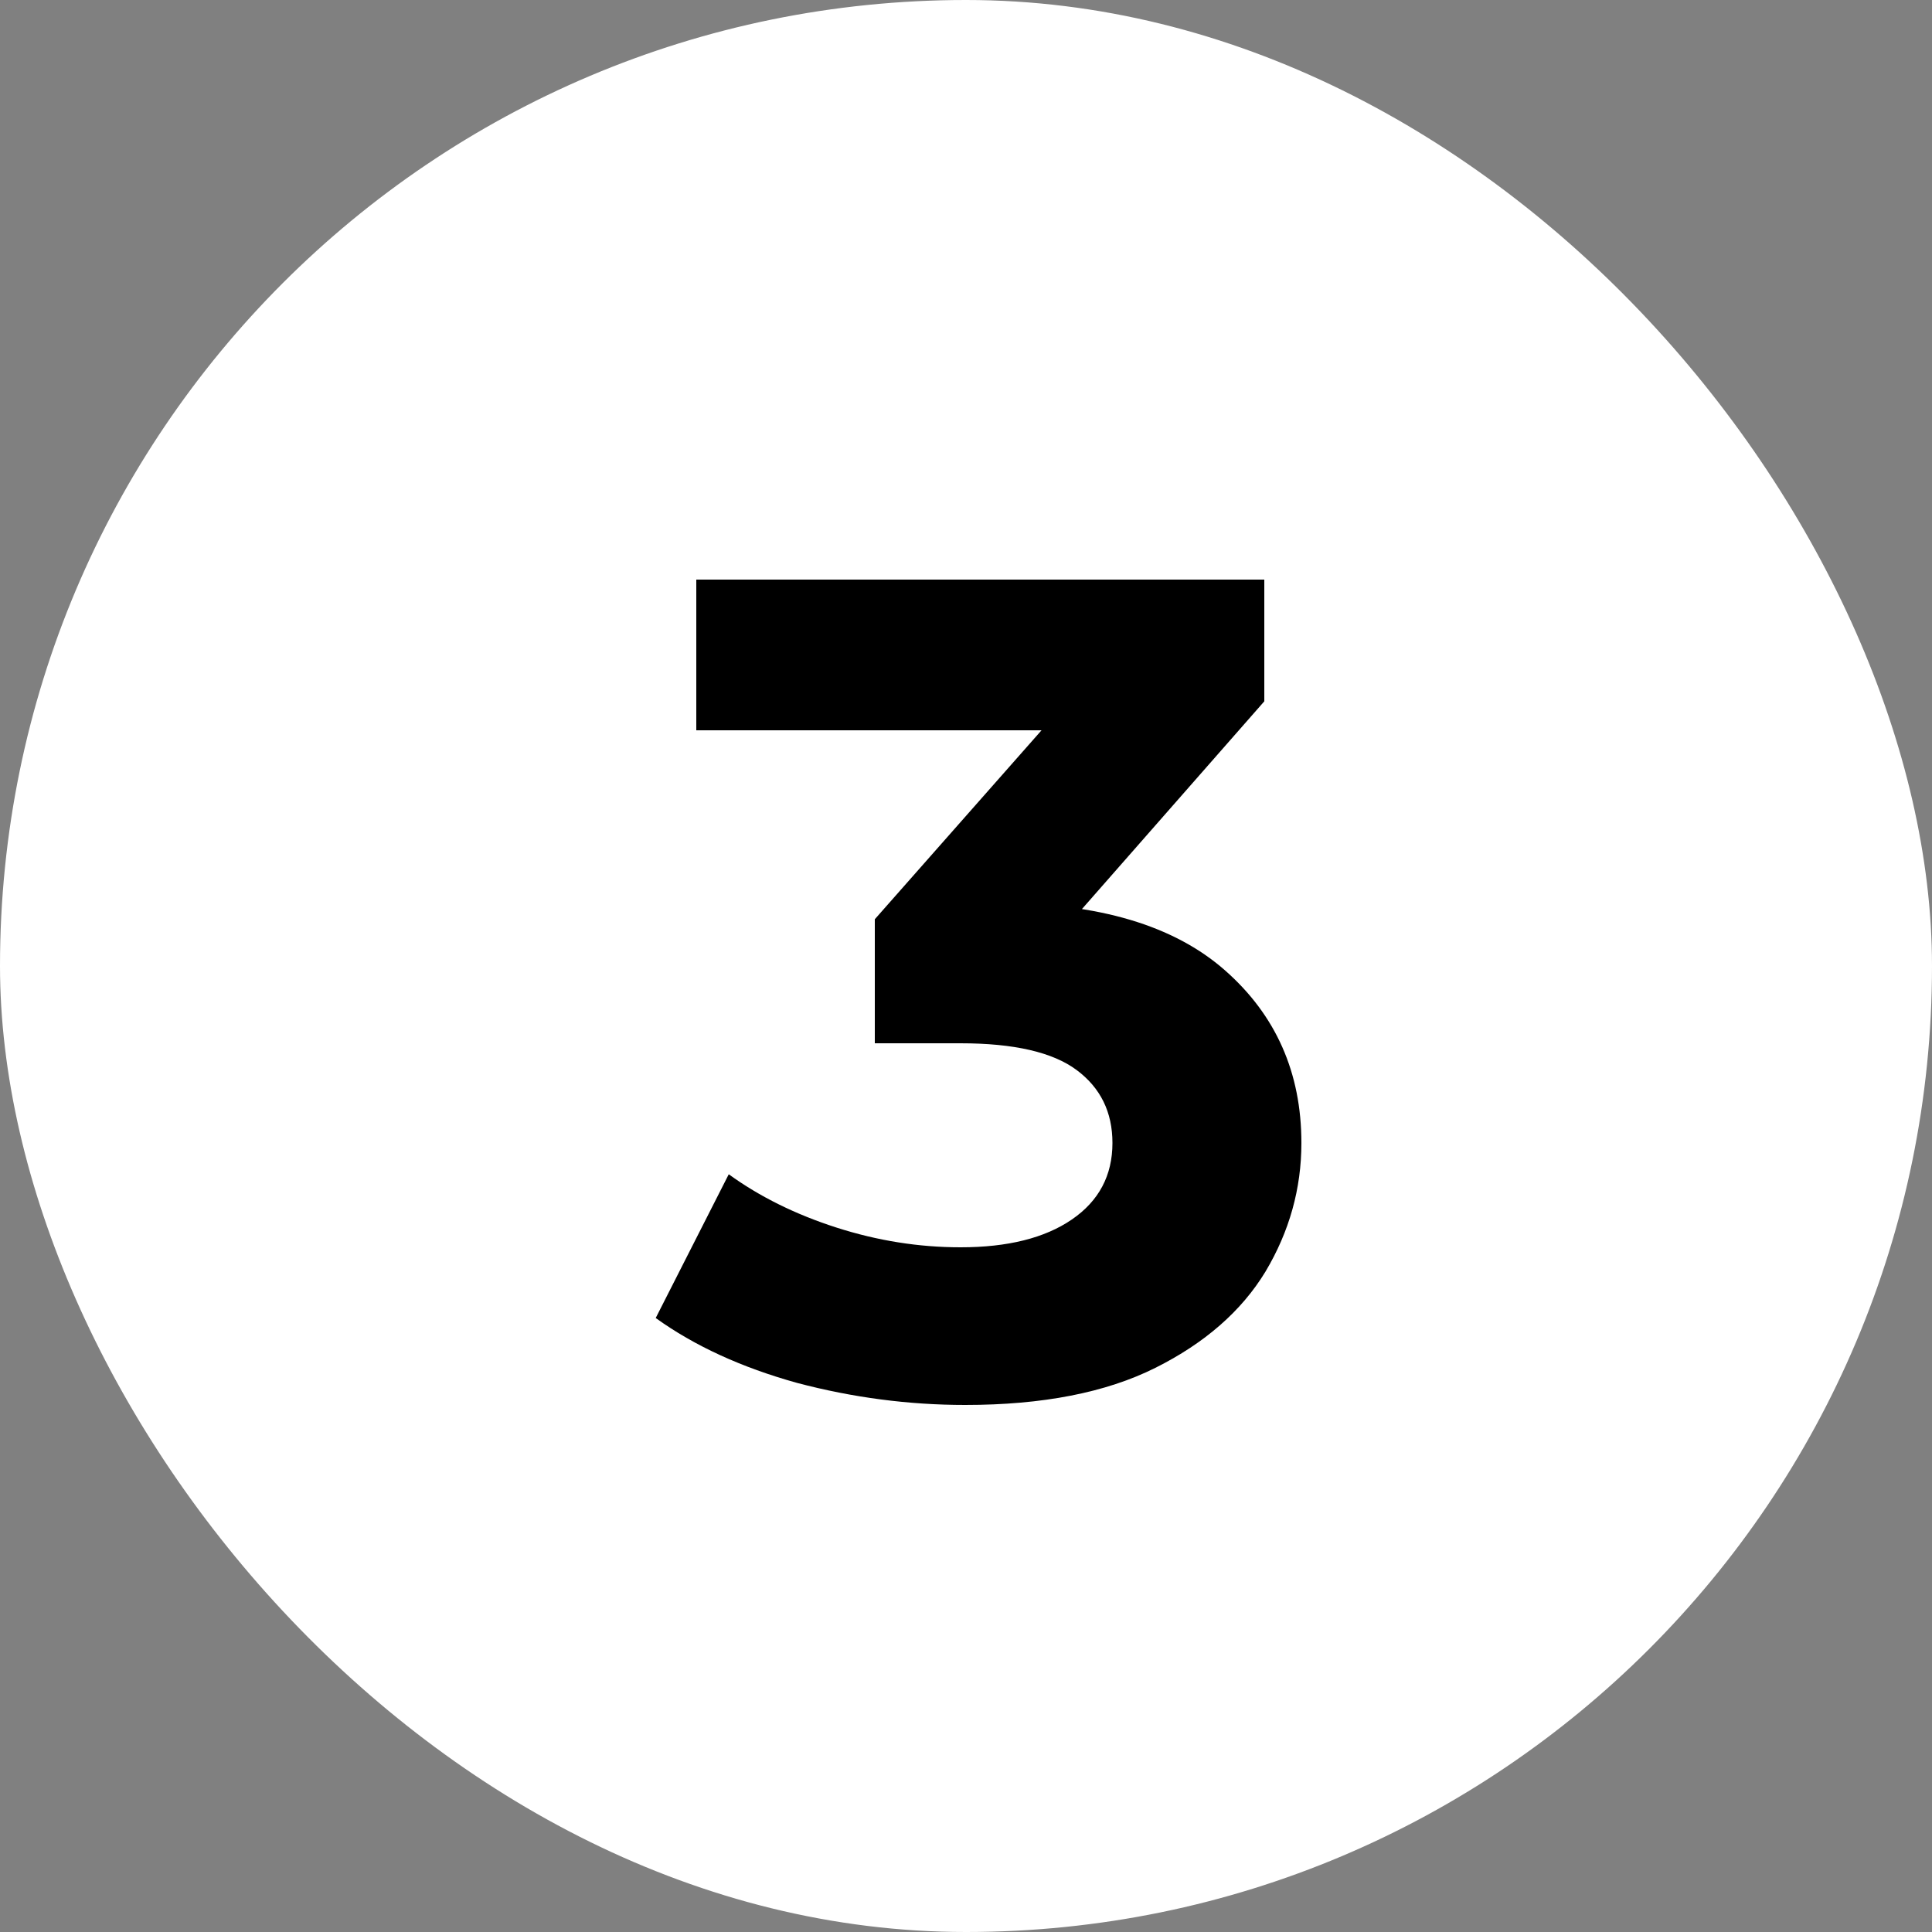
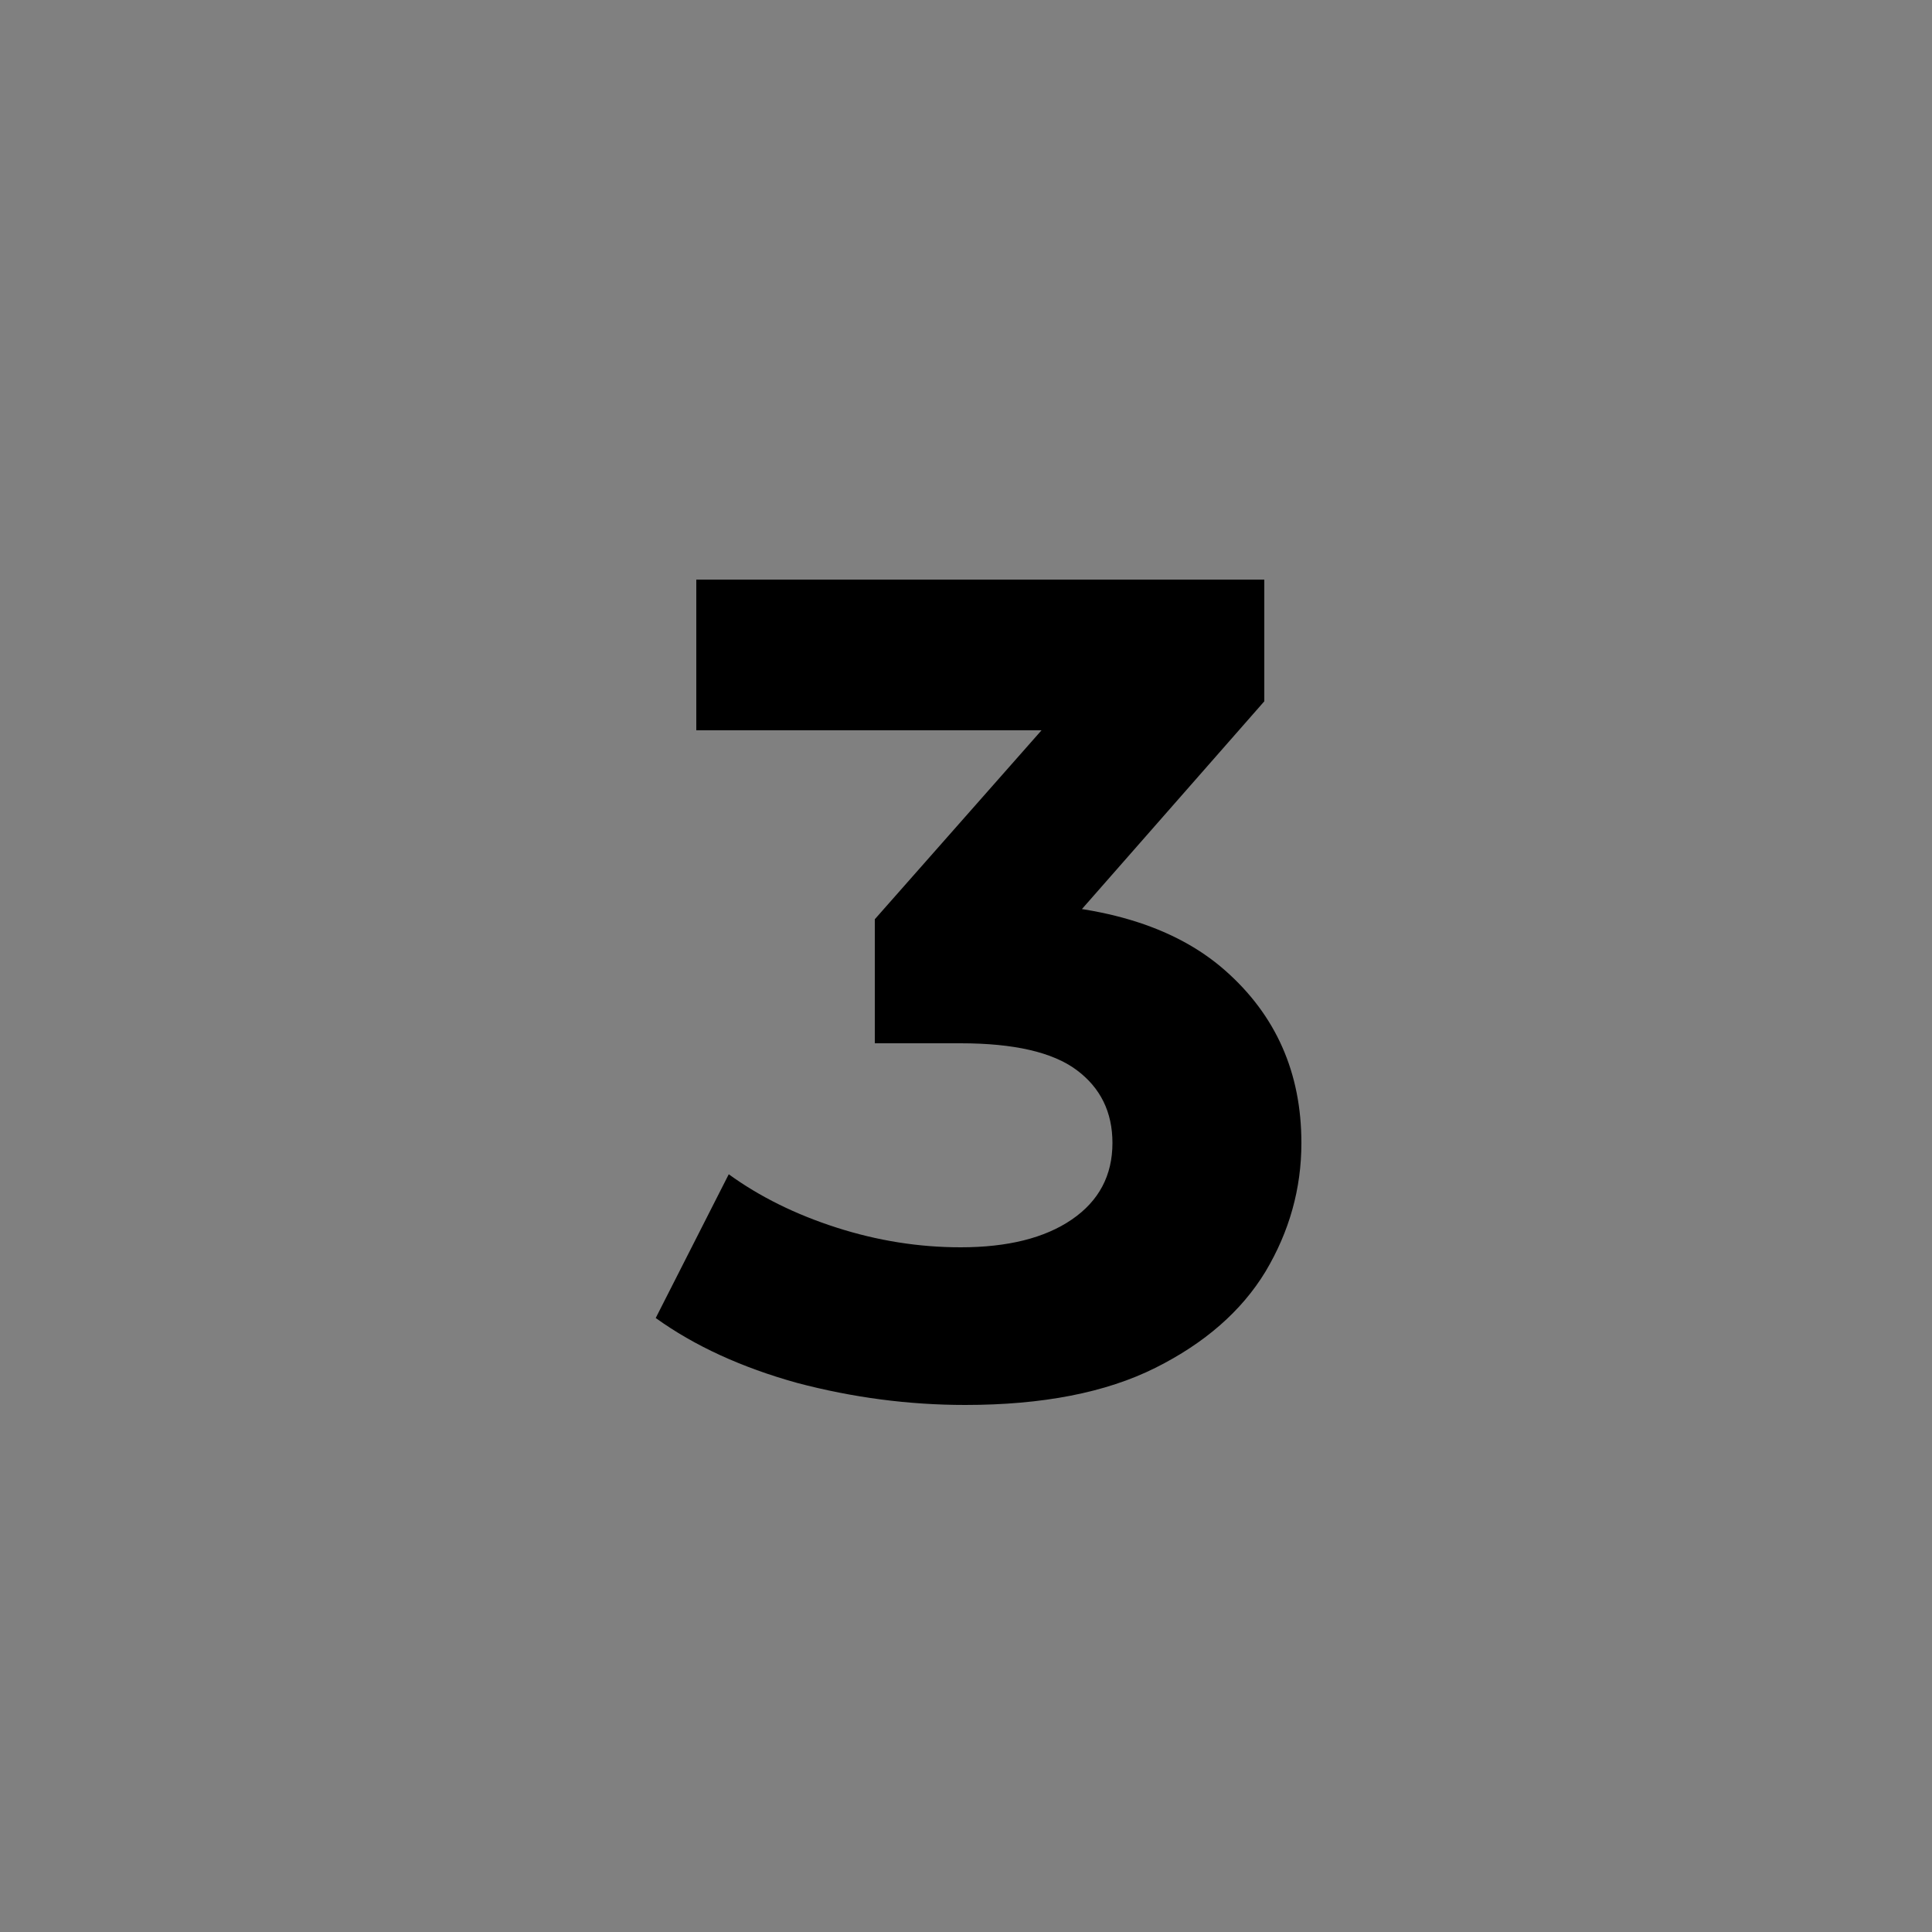
<svg xmlns="http://www.w3.org/2000/svg" width="50" height="50" viewBox="0 0 50 50" fill="none">
  <rect x="0" y="0" width="50" height="50" fill="#808080" stroke="none" />
-   <rect width="50" height="50" rx="25" fill="white" />
  <path d="M24.98 36.36C23.52 36.36 22.07 36.17 20.63 35.79C19.19 35.39 17.97 34.83 16.97 34.11L18.86 30.39C19.66 30.97 20.59 31.43 21.65 31.77C22.71 32.11 23.78 32.28 24.86 32.28C26.08 32.28 27.04 32.04 27.74 31.56C28.44 31.08 28.79 30.42 28.79 29.58C28.79 28.78 28.48 28.15 27.86 27.69C27.24 27.23 26.24 27 24.86 27H22.64V23.79L28.49 17.16L29.03 18.9H18.02V15H32.72V18.15L26.9 24.78L24.44 23.37H25.85C28.43 23.37 30.38 23.95 31.7 25.11C33.02 26.27 33.68 27.76 33.68 29.58C33.68 30.76 33.37 31.87 32.75 32.91C32.13 33.93 31.18 34.76 29.9 35.4C28.62 36.04 26.98 36.36 24.98 36.36Z" fill="black" />
</svg>